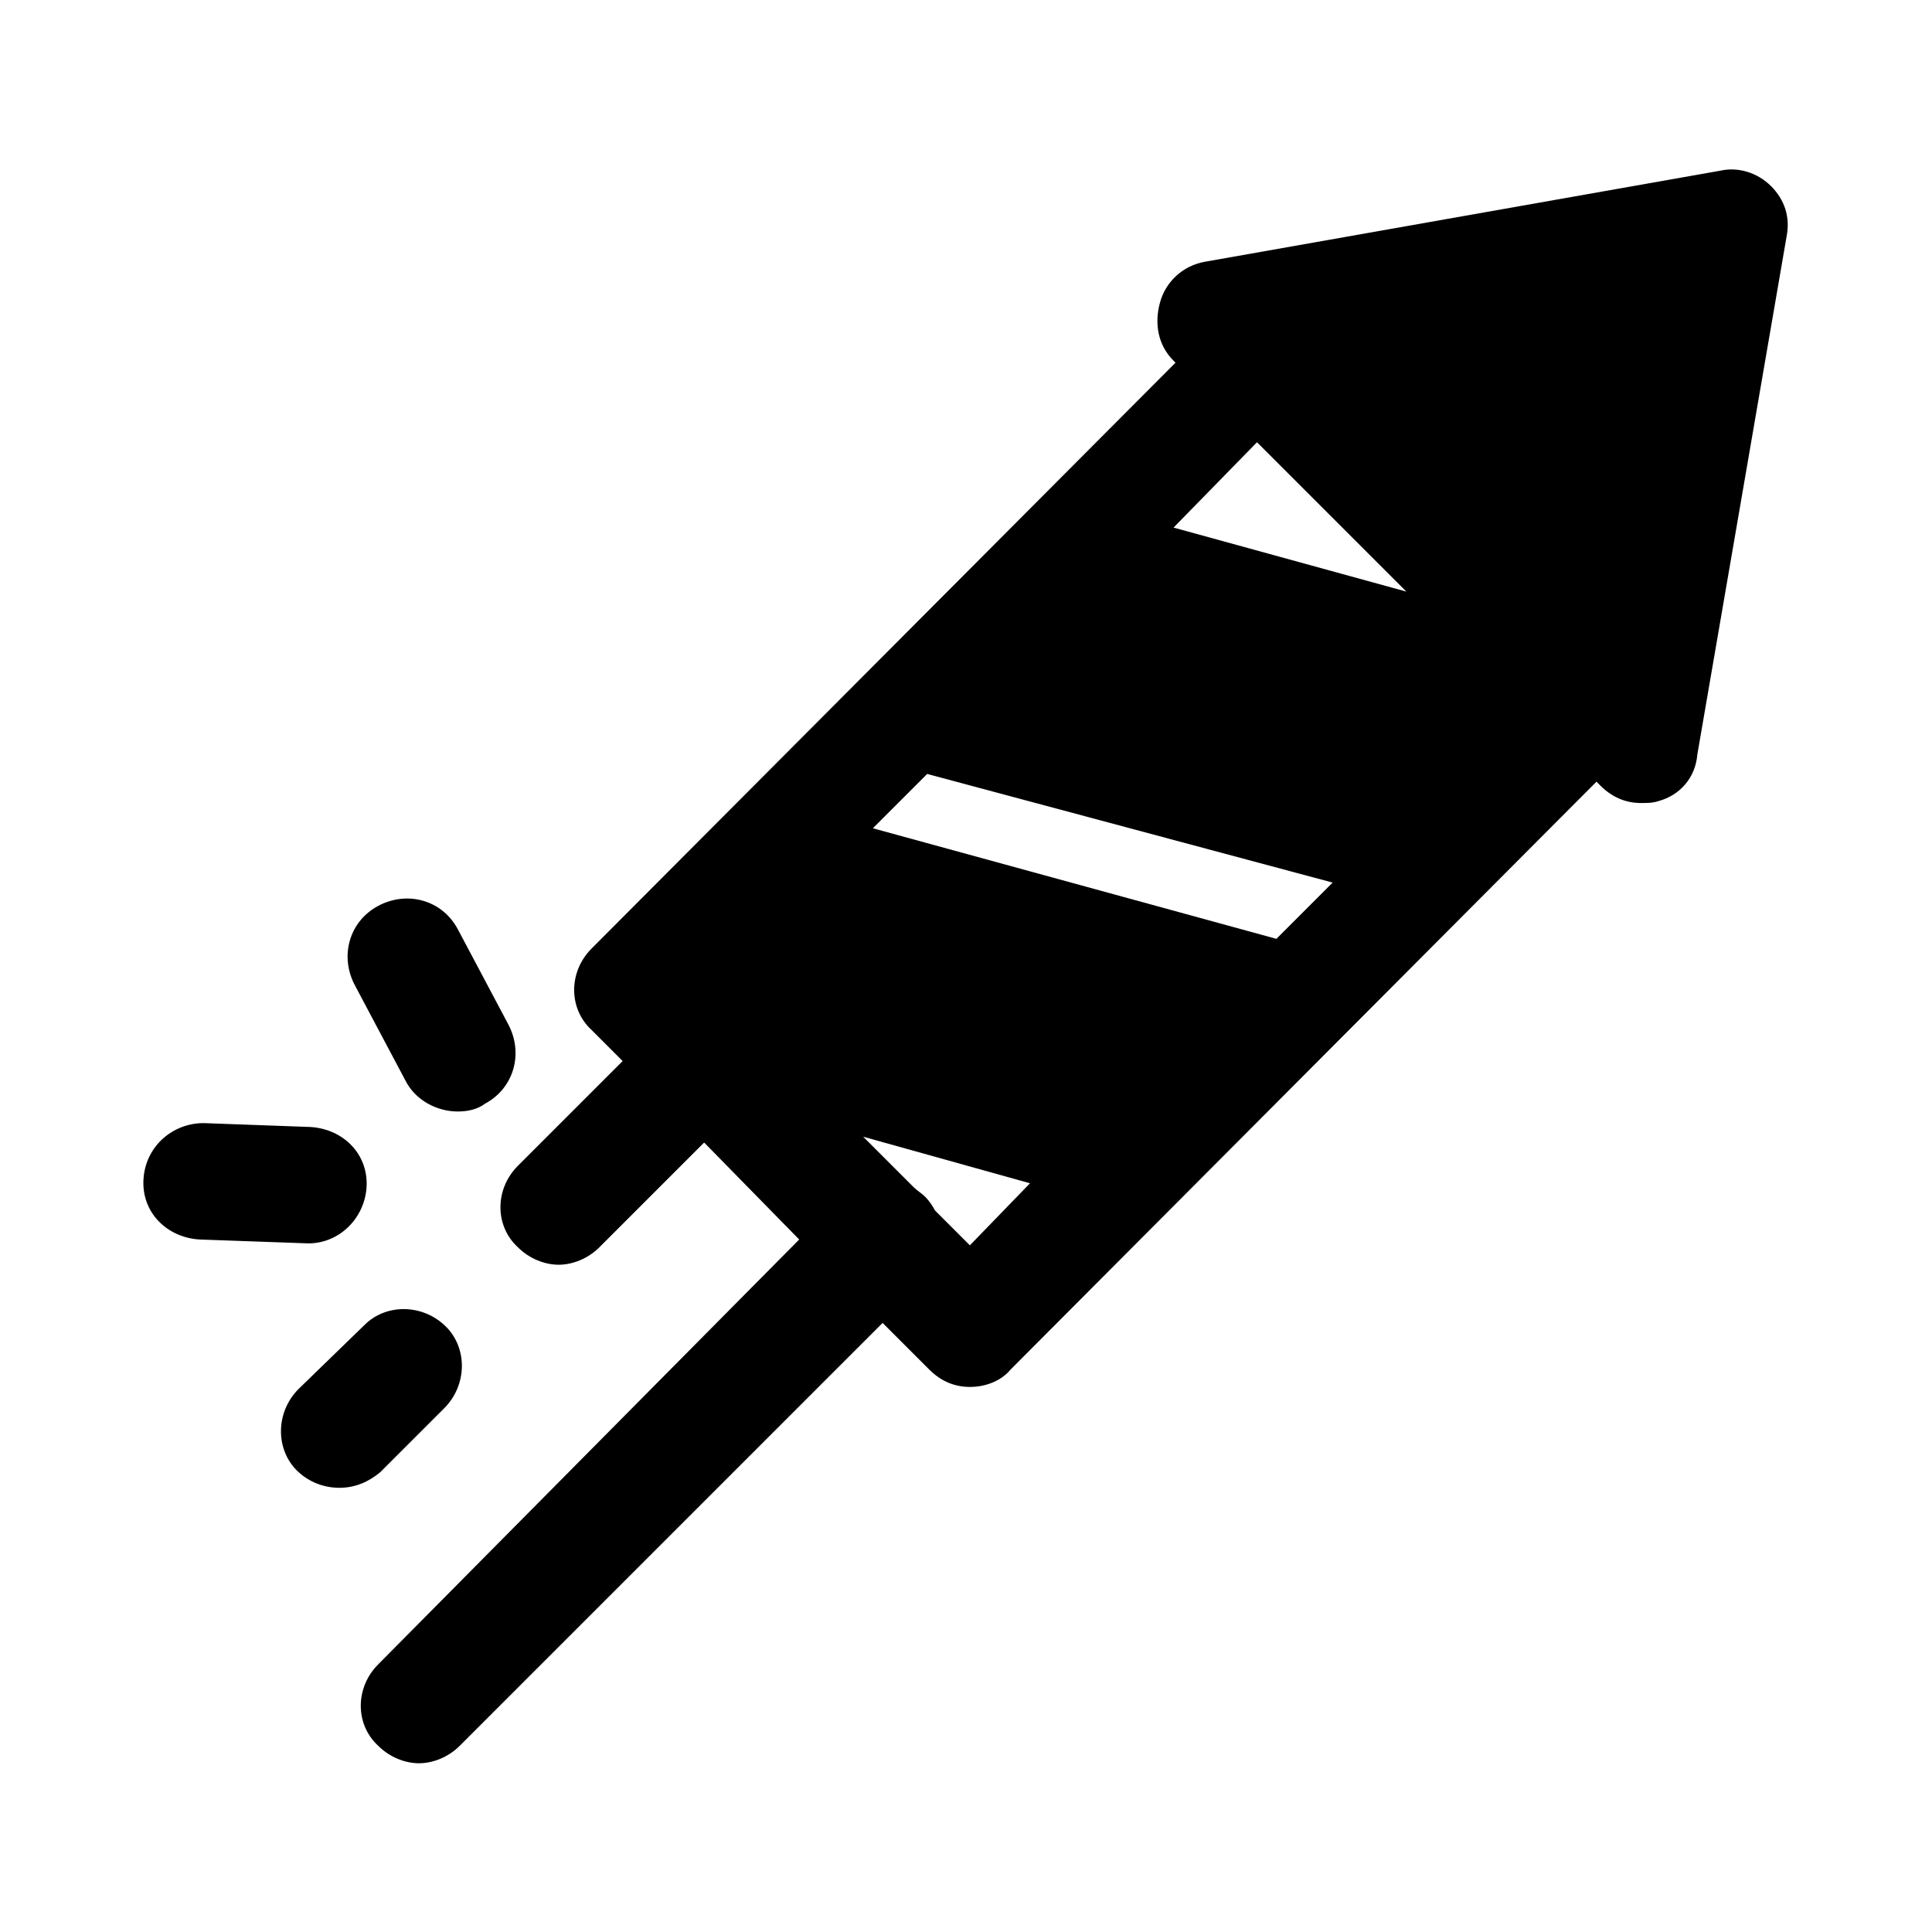
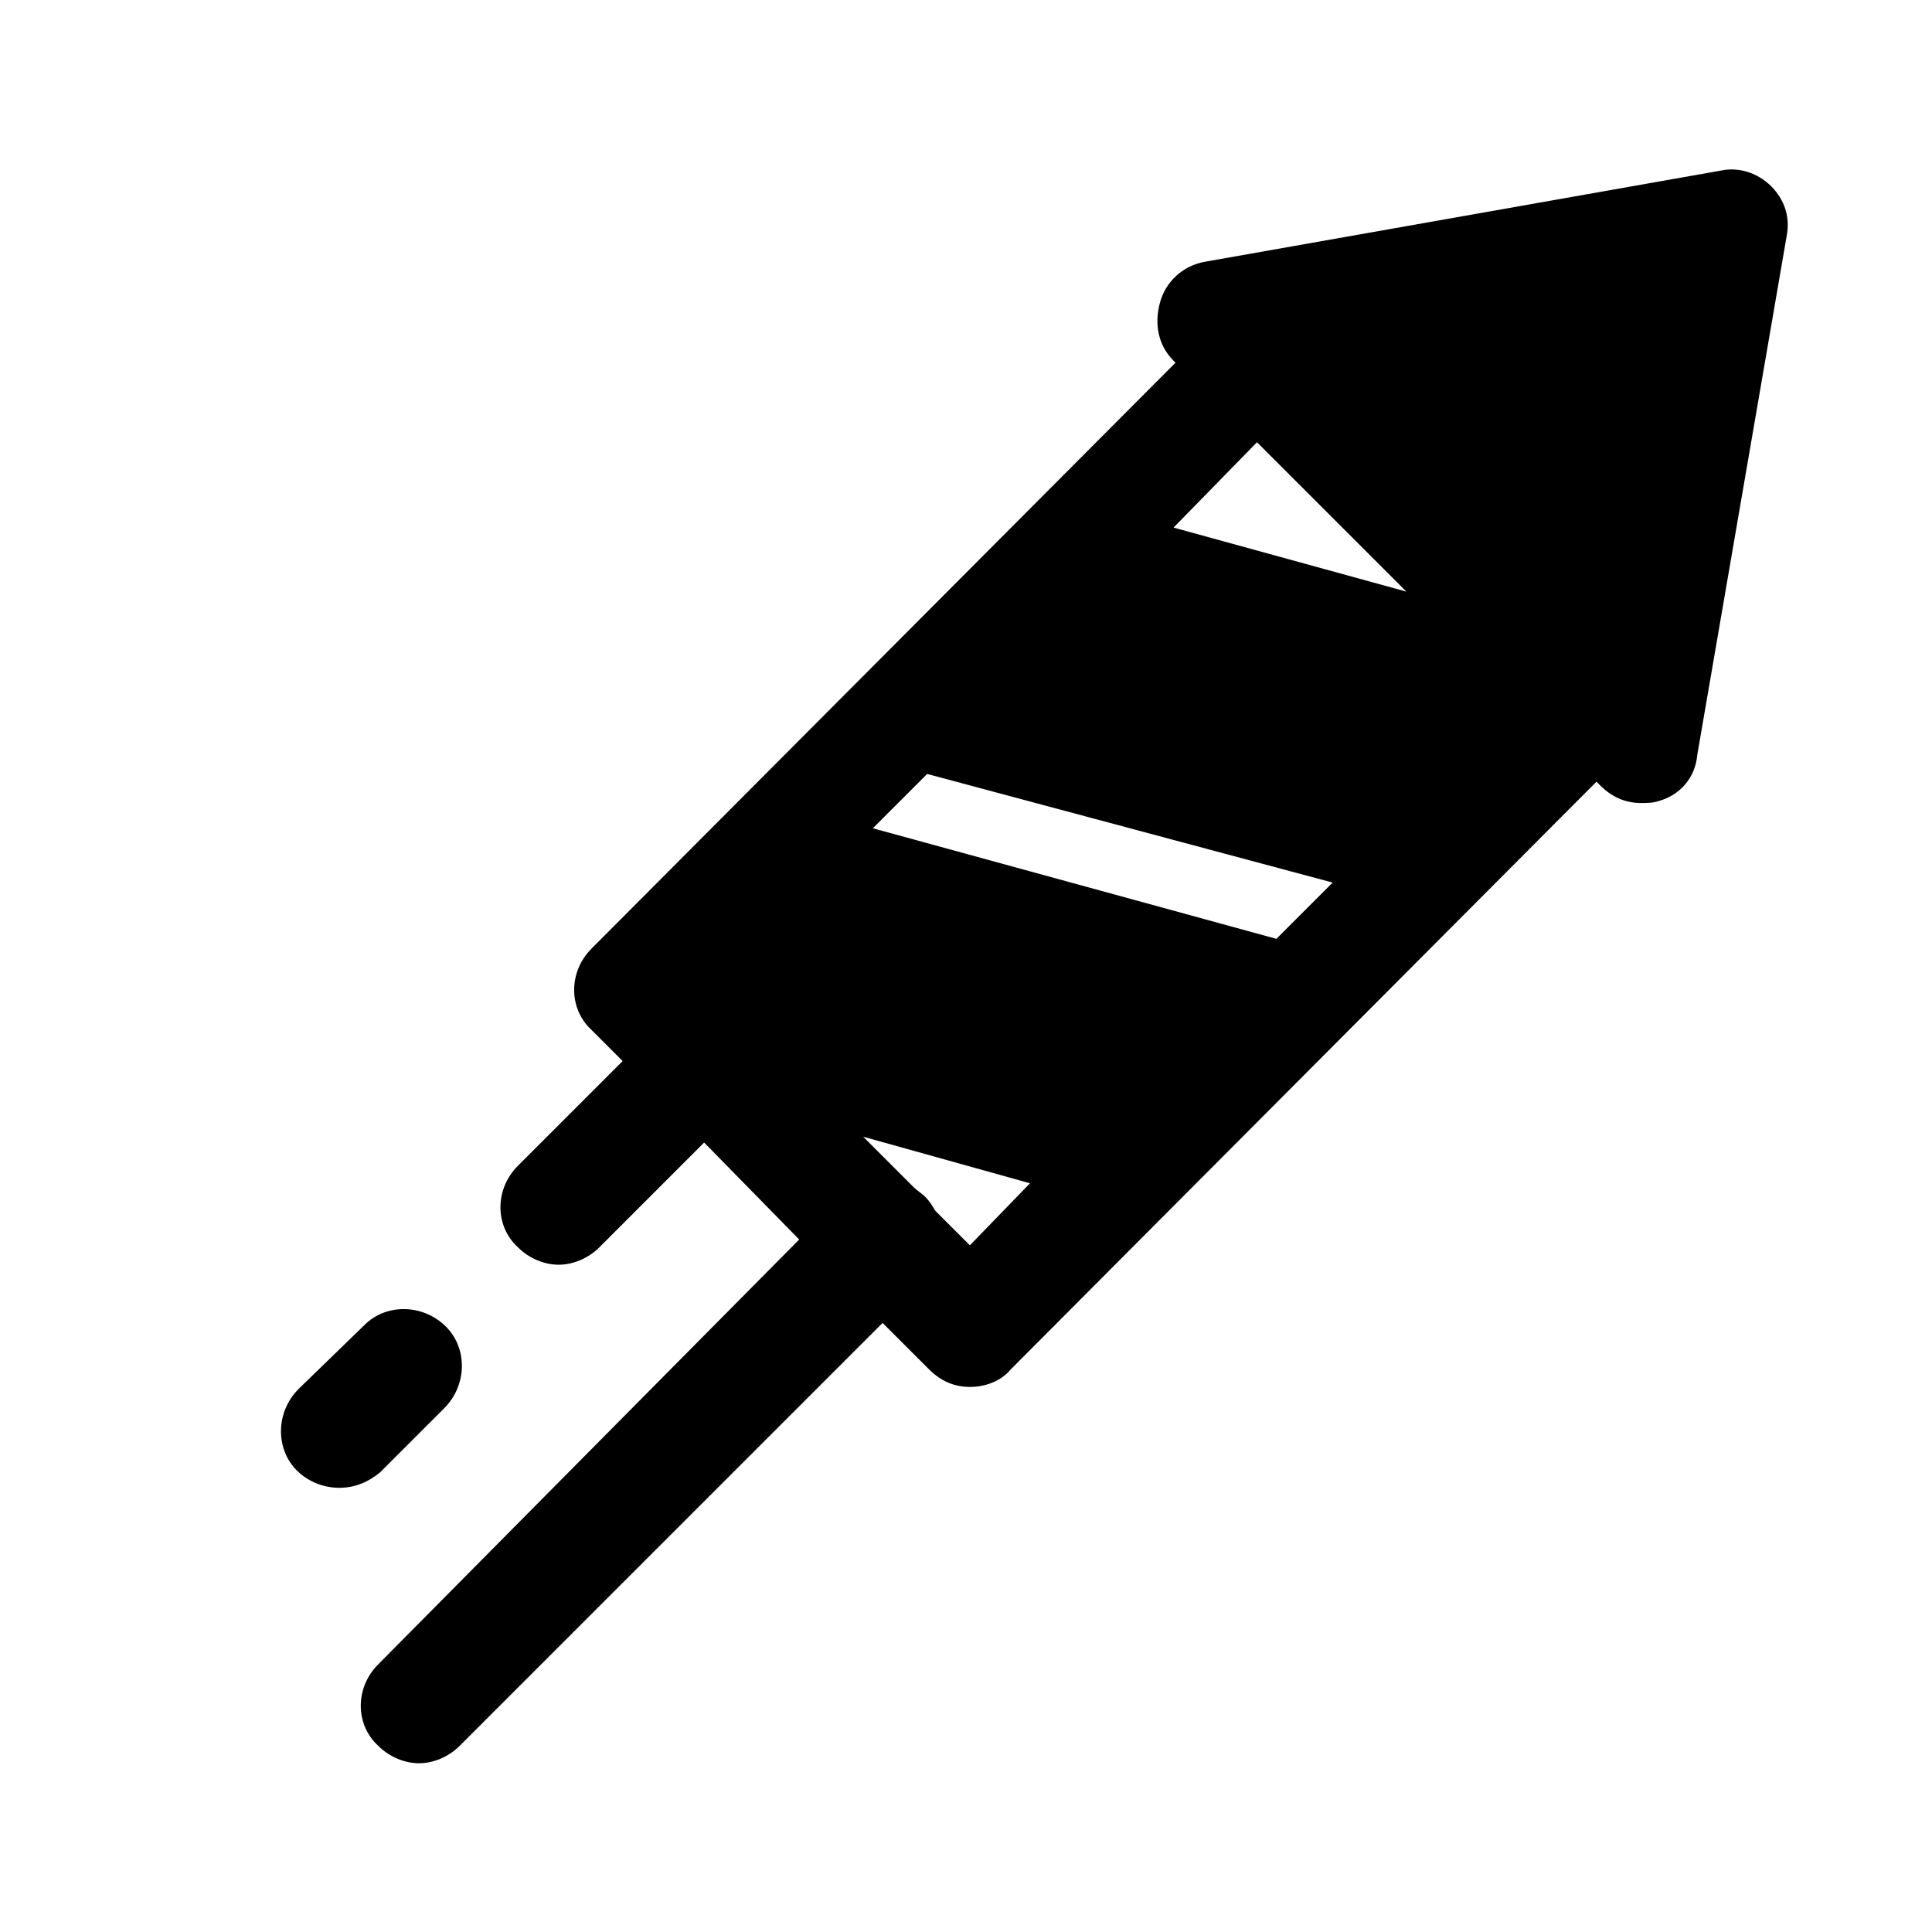
<svg xmlns="http://www.w3.org/2000/svg" fill="#000000" width="800px" height="800px" version="1.1" viewBox="144 144 512 512">
  <g>
    <path d="m613.35 193.33c-3.598-3.598-8.738-5.141-13.367-4.113l-136.75 24.164c-5.656 1.027-10.281 5.141-11.824 10.797s-0.516 11.309 3.598 15.422l0.516 0.516-154.74 155.25c-6.168 6.168-6.168 15.938 0 21.594l8.227 8.227-27.762 27.762c-6.168 6.168-6.168 15.938 0 21.594 3.086 3.086 7.199 4.625 10.797 4.625 3.598 0 7.711-1.543 10.797-4.625l27.762-27.762 25.191 25.703-111.56 112.58c-6.168 6.168-6.168 15.938 0 21.594 3.086 3.086 7.199 4.625 10.797 4.625s7.711-1.543 10.797-4.625l112.07-112.07 12.34 12.34c3.086 3.086 6.684 4.625 10.797 4.625s8.227-1.543 10.797-4.625l155.25-155.77 1.027 1.027c3.086 3.086 6.684 4.625 10.797 4.625 1.543 0 3.086 0 4.625-0.516 5.656-1.543 9.77-6.168 10.281-12.34l23.648-137.26c1.027-5.141-0.516-9.766-4.113-13.367zm-96.652 107.45-61.691-16.965 22.109-22.617zm-141.38 62.719 14.395-14.395 107.45 28.789-14.906 14.91zm25.707 110.53-9.254-9.254c-0.516-1.027-1.543-2.57-2.57-3.598-1.027-1.027-2.055-1.543-3.086-2.57l-13.367-13.367 44.211 12.34z" />
    <path d="m261.71 517.21c6.168-6.168 6.168-15.938 0.516-21.594-6.168-6.168-15.938-6.168-21.594-0.516l-17.48 16.965c-6.168 6.168-6.168 15.938-0.516 21.594 3.086 3.086 7.199 4.625 11.309 4.625 4.113 0 7.711-1.543 10.797-4.113z" />
-     <path d="m225.72 473.51c8.227 0 14.91-6.684 15.422-14.91 0.516-8.738-6.168-15.422-14.91-15.938l-28.273-1.027c-8.227 0-15.422 6.168-15.938 14.91-0.516 8.738 6.168 15.422 14.91 15.938l28.789 1.027c-0.516 0 0 0 0 0z" />
-     <path d="m251.43 430.33c2.57 5.141 8.227 8.227 13.879 8.227 2.57 0 5.141-0.516 7.199-2.055 7.711-4.113 10.281-13.367 6.168-21.078l-13.367-25.191c-4.113-7.711-13.367-10.281-21.078-6.168-7.711 4.113-10.281 13.367-6.168 21.078z" />
  </g>
</svg>